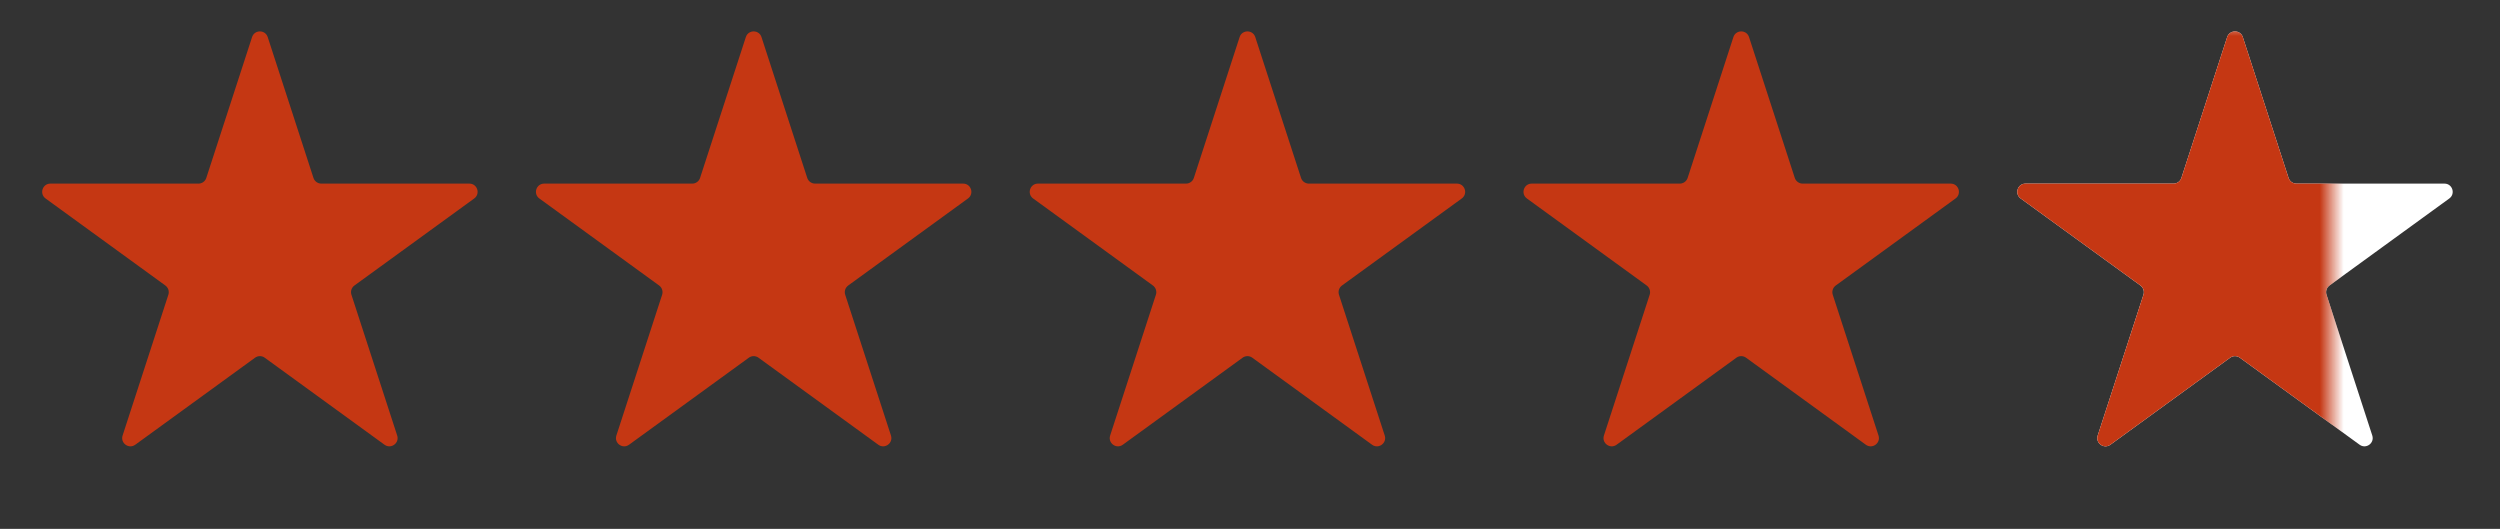
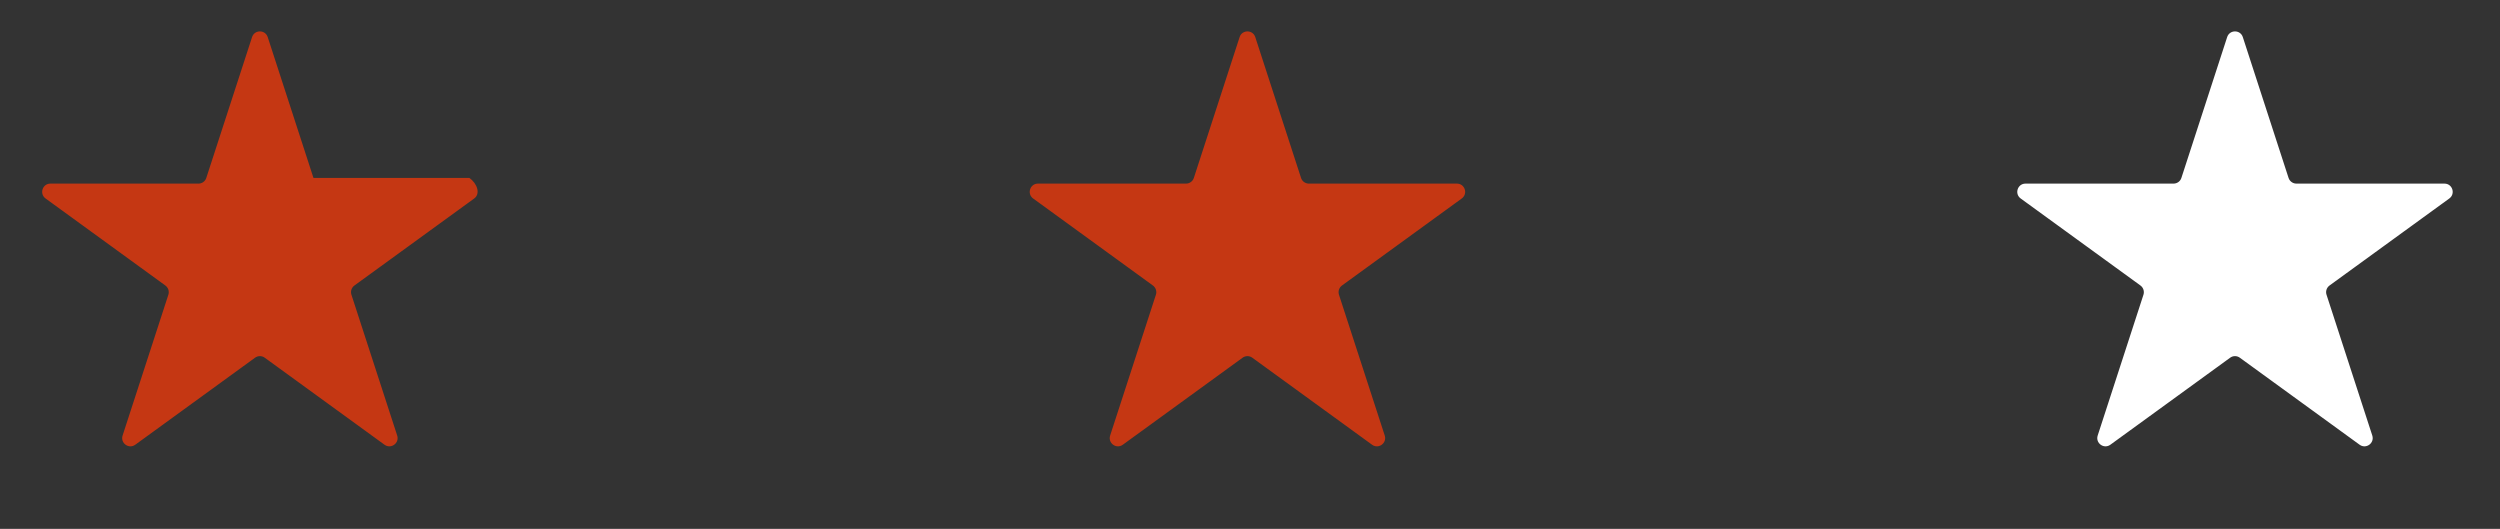
<svg xmlns="http://www.w3.org/2000/svg" width="104" height="22" viewBox="0 0 104 22" fill="none">
  <rect x="0" y="0" width="104" height="22" fill="#333333" stroke="none" />
-   <path d="M10.486 1.543C10.588 1.228 11.035 1.228 11.137 1.543L13.04 7.401C13.086 7.542 13.218 7.638 13.366 7.638H19.526C19.857 7.638 19.995 8.062 19.727 8.257L14.744 11.877C14.624 11.965 14.573 12.119 14.619 12.26L16.523 18.118C16.625 18.434 16.264 18.696 15.996 18.501L11.013 14.881C10.893 14.793 10.73 14.793 10.61 14.881L5.627 18.501C5.359 18.696 4.998 18.434 5.1 18.118L7.004 12.26C7.049 12.119 6.999 11.965 6.879 11.877L1.896 8.257C1.628 8.062 1.766 7.638 2.097 7.638H8.257C8.405 7.638 8.537 7.542 8.582 7.401L10.486 1.543Z" fill="#C53713" />
-   <path d="M31.027 1.543C31.129 1.228 31.576 1.228 31.678 1.543L33.581 7.401C33.627 7.542 33.759 7.638 33.907 7.638H40.067C40.398 7.638 40.536 8.062 40.268 8.257L35.285 11.877C35.165 11.965 35.114 12.119 35.16 12.26L37.064 18.118C37.166 18.434 36.805 18.696 36.537 18.501L31.554 14.881C31.434 14.793 31.271 14.793 31.151 14.881L26.168 18.501C25.9 18.696 25.539 18.434 25.641 18.118L27.545 12.26C27.59 12.119 27.54 11.965 27.42 11.877L22.437 8.257C22.169 8.062 22.307 7.638 22.638 7.638H28.798C28.946 7.638 29.078 7.542 29.123 7.401L31.027 1.543Z" fill="#C53713" />
+   <path d="M10.486 1.543C10.588 1.228 11.035 1.228 11.137 1.543L13.04 7.401H19.526C19.857 7.638 19.995 8.062 19.727 8.257L14.744 11.877C14.624 11.965 14.573 12.119 14.619 12.26L16.523 18.118C16.625 18.434 16.264 18.696 15.996 18.501L11.013 14.881C10.893 14.793 10.73 14.793 10.61 14.881L5.627 18.501C5.359 18.696 4.998 18.434 5.1 18.118L7.004 12.26C7.049 12.119 6.999 11.965 6.879 11.877L1.896 8.257C1.628 8.062 1.766 7.638 2.097 7.638H8.257C8.405 7.638 8.537 7.542 8.582 7.401L10.486 1.543Z" fill="#C53713" />
  <path d="M51.568 1.543C51.67 1.228 52.117 1.228 52.219 1.543L54.123 7.401C54.168 7.542 54.3 7.638 54.448 7.638H60.608C60.939 7.638 61.077 8.062 60.809 8.257L55.826 11.877C55.706 11.965 55.656 12.119 55.701 12.26L57.605 18.118C57.707 18.434 57.346 18.696 57.078 18.501L52.095 14.881C51.975 14.793 51.812 14.793 51.692 14.881L46.709 18.501C46.441 18.696 46.08 18.434 46.182 18.118L48.086 12.26C48.132 12.119 48.081 11.965 47.961 11.877L42.978 8.257C42.71 8.062 42.848 7.638 43.179 7.638H49.339C49.487 7.638 49.619 7.542 49.664 7.401L51.568 1.543Z" fill="#C53713" />
-   <path d="M72.109 1.543C72.211 1.228 72.658 1.228 72.76 1.543L74.663 7.401C74.709 7.542 74.841 7.638 74.989 7.638H81.149C81.48 7.638 81.618 8.062 81.35 8.257L76.367 11.877C76.247 11.965 76.197 12.119 76.242 12.26L78.146 18.118C78.248 18.434 77.887 18.696 77.619 18.501L72.636 14.881C72.516 14.793 72.353 14.793 72.233 14.881L67.25 18.501C66.982 18.696 66.621 18.434 66.723 18.118L68.627 12.26C68.672 12.119 68.622 11.965 68.502 11.877L63.519 8.257C63.251 8.062 63.389 7.638 63.72 7.638H69.88C70.028 7.638 70.16 7.542 70.206 7.401L72.109 1.543Z" fill="#C53713" />
  <path d="M92.65 1.543C92.752 1.228 93.199 1.228 93.301 1.543L95.204 7.401C95.25 7.542 95.382 7.638 95.53 7.638H101.69C102.021 7.638 102.159 8.062 101.891 8.257L96.908 11.877C96.788 11.965 96.737 12.119 96.783 12.26L98.687 18.118C98.789 18.434 98.428 18.696 98.16 18.501L93.177 14.881C93.057 14.793 92.894 14.793 92.774 14.881L87.791 18.501C87.523 18.696 87.162 18.434 87.264 18.118L89.168 12.26C89.213 12.119 89.163 11.965 89.043 11.877L84.06 8.257C83.792 8.062 83.93 7.638 84.261 7.638H90.421C90.569 7.638 90.701 7.542 90.746 7.401L92.65 1.543Z" fill="white" />
  <mask id="mask0_3114_980" style="mask-type:alpha" maskUnits="userSpaceOnUse" x="83" y="1" width="14" height="21">
-     <rect x="83" y="1" width="14" height="21" fill="#D9D9D9" />
-   </mask>
+     </mask>
  <g mask="url(#mask0_3114_980)">
    <path d="M92.65 1.543C92.752 1.228 93.199 1.228 93.301 1.543L95.204 7.401C95.25 7.542 95.382 7.638 95.53 7.638H101.69C102.021 7.638 102.159 8.062 101.891 8.257L96.908 11.877C96.788 11.965 96.737 12.119 96.783 12.26L98.687 18.118C98.789 18.434 98.428 18.696 98.16 18.501L93.177 14.881C93.057 14.793 92.894 14.793 92.774 14.881L87.791 18.501C87.523 18.696 87.162 18.434 87.264 18.118L89.168 12.26C89.213 12.119 89.163 11.965 89.043 11.877L84.06 8.257C83.792 8.062 83.93 7.638 84.261 7.638H90.421C90.569 7.638 90.701 7.542 90.746 7.401L92.65 1.543Z" fill="#C53713" />
  </g>
</svg>